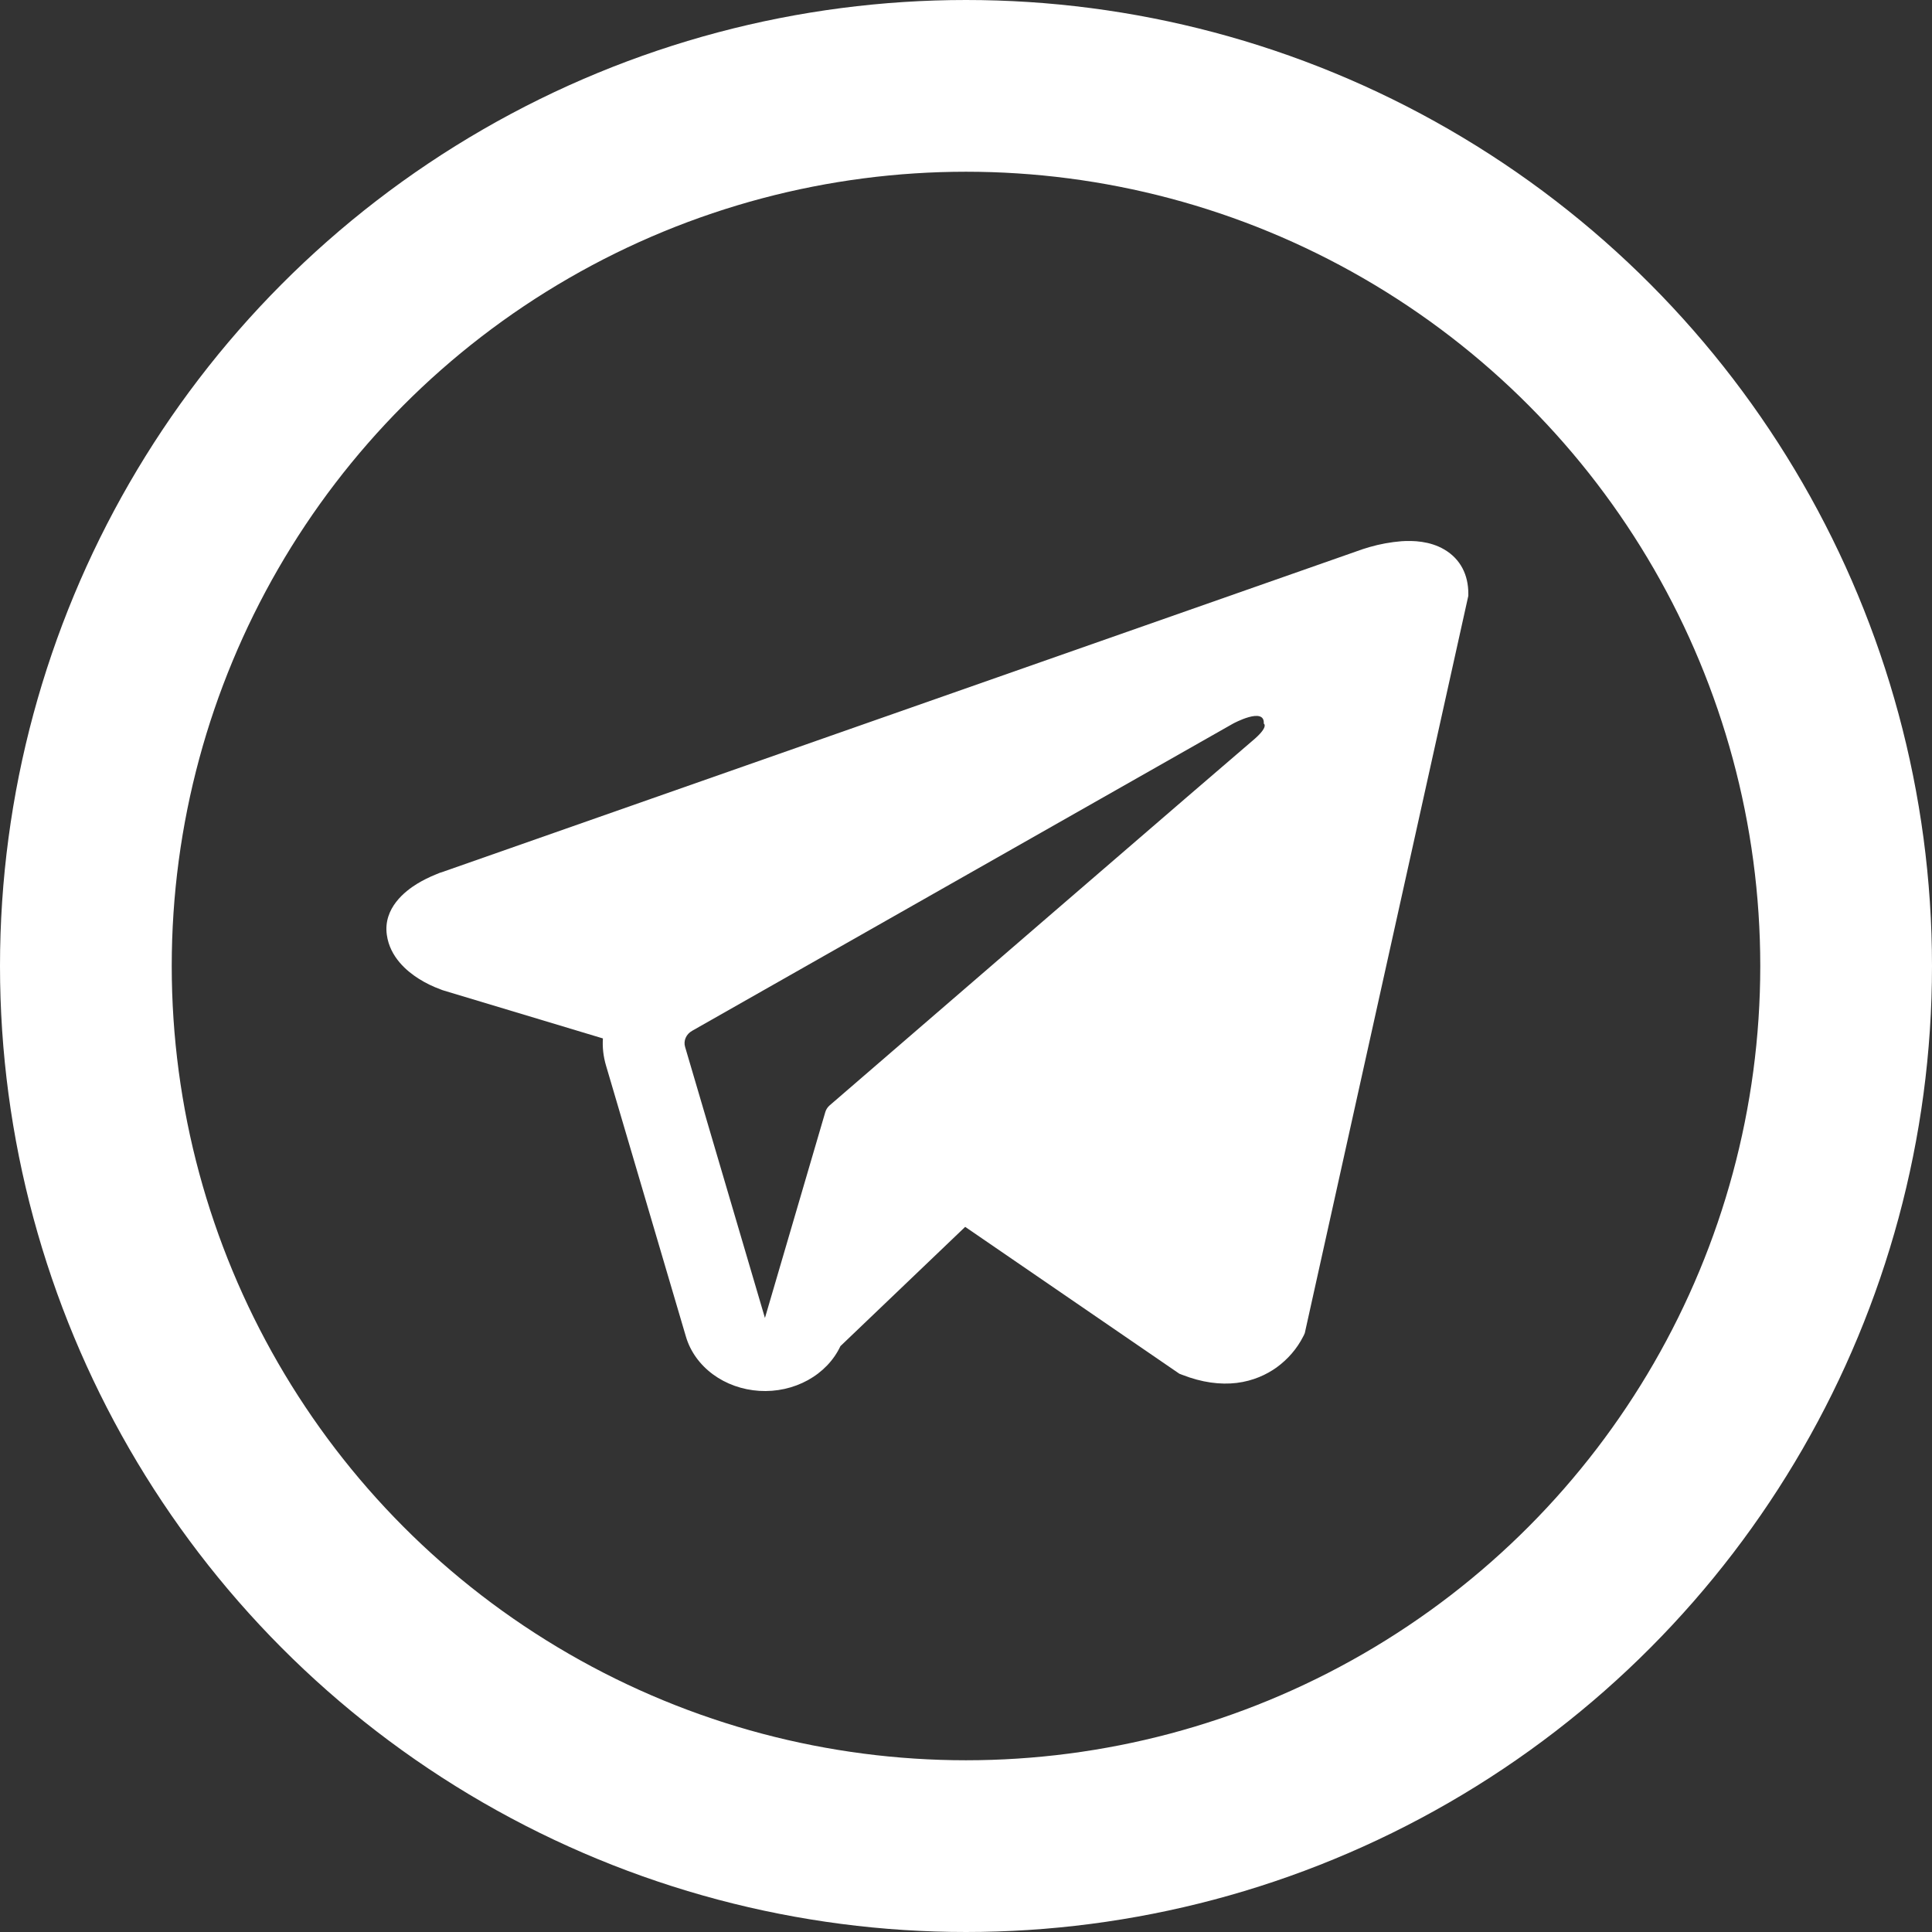
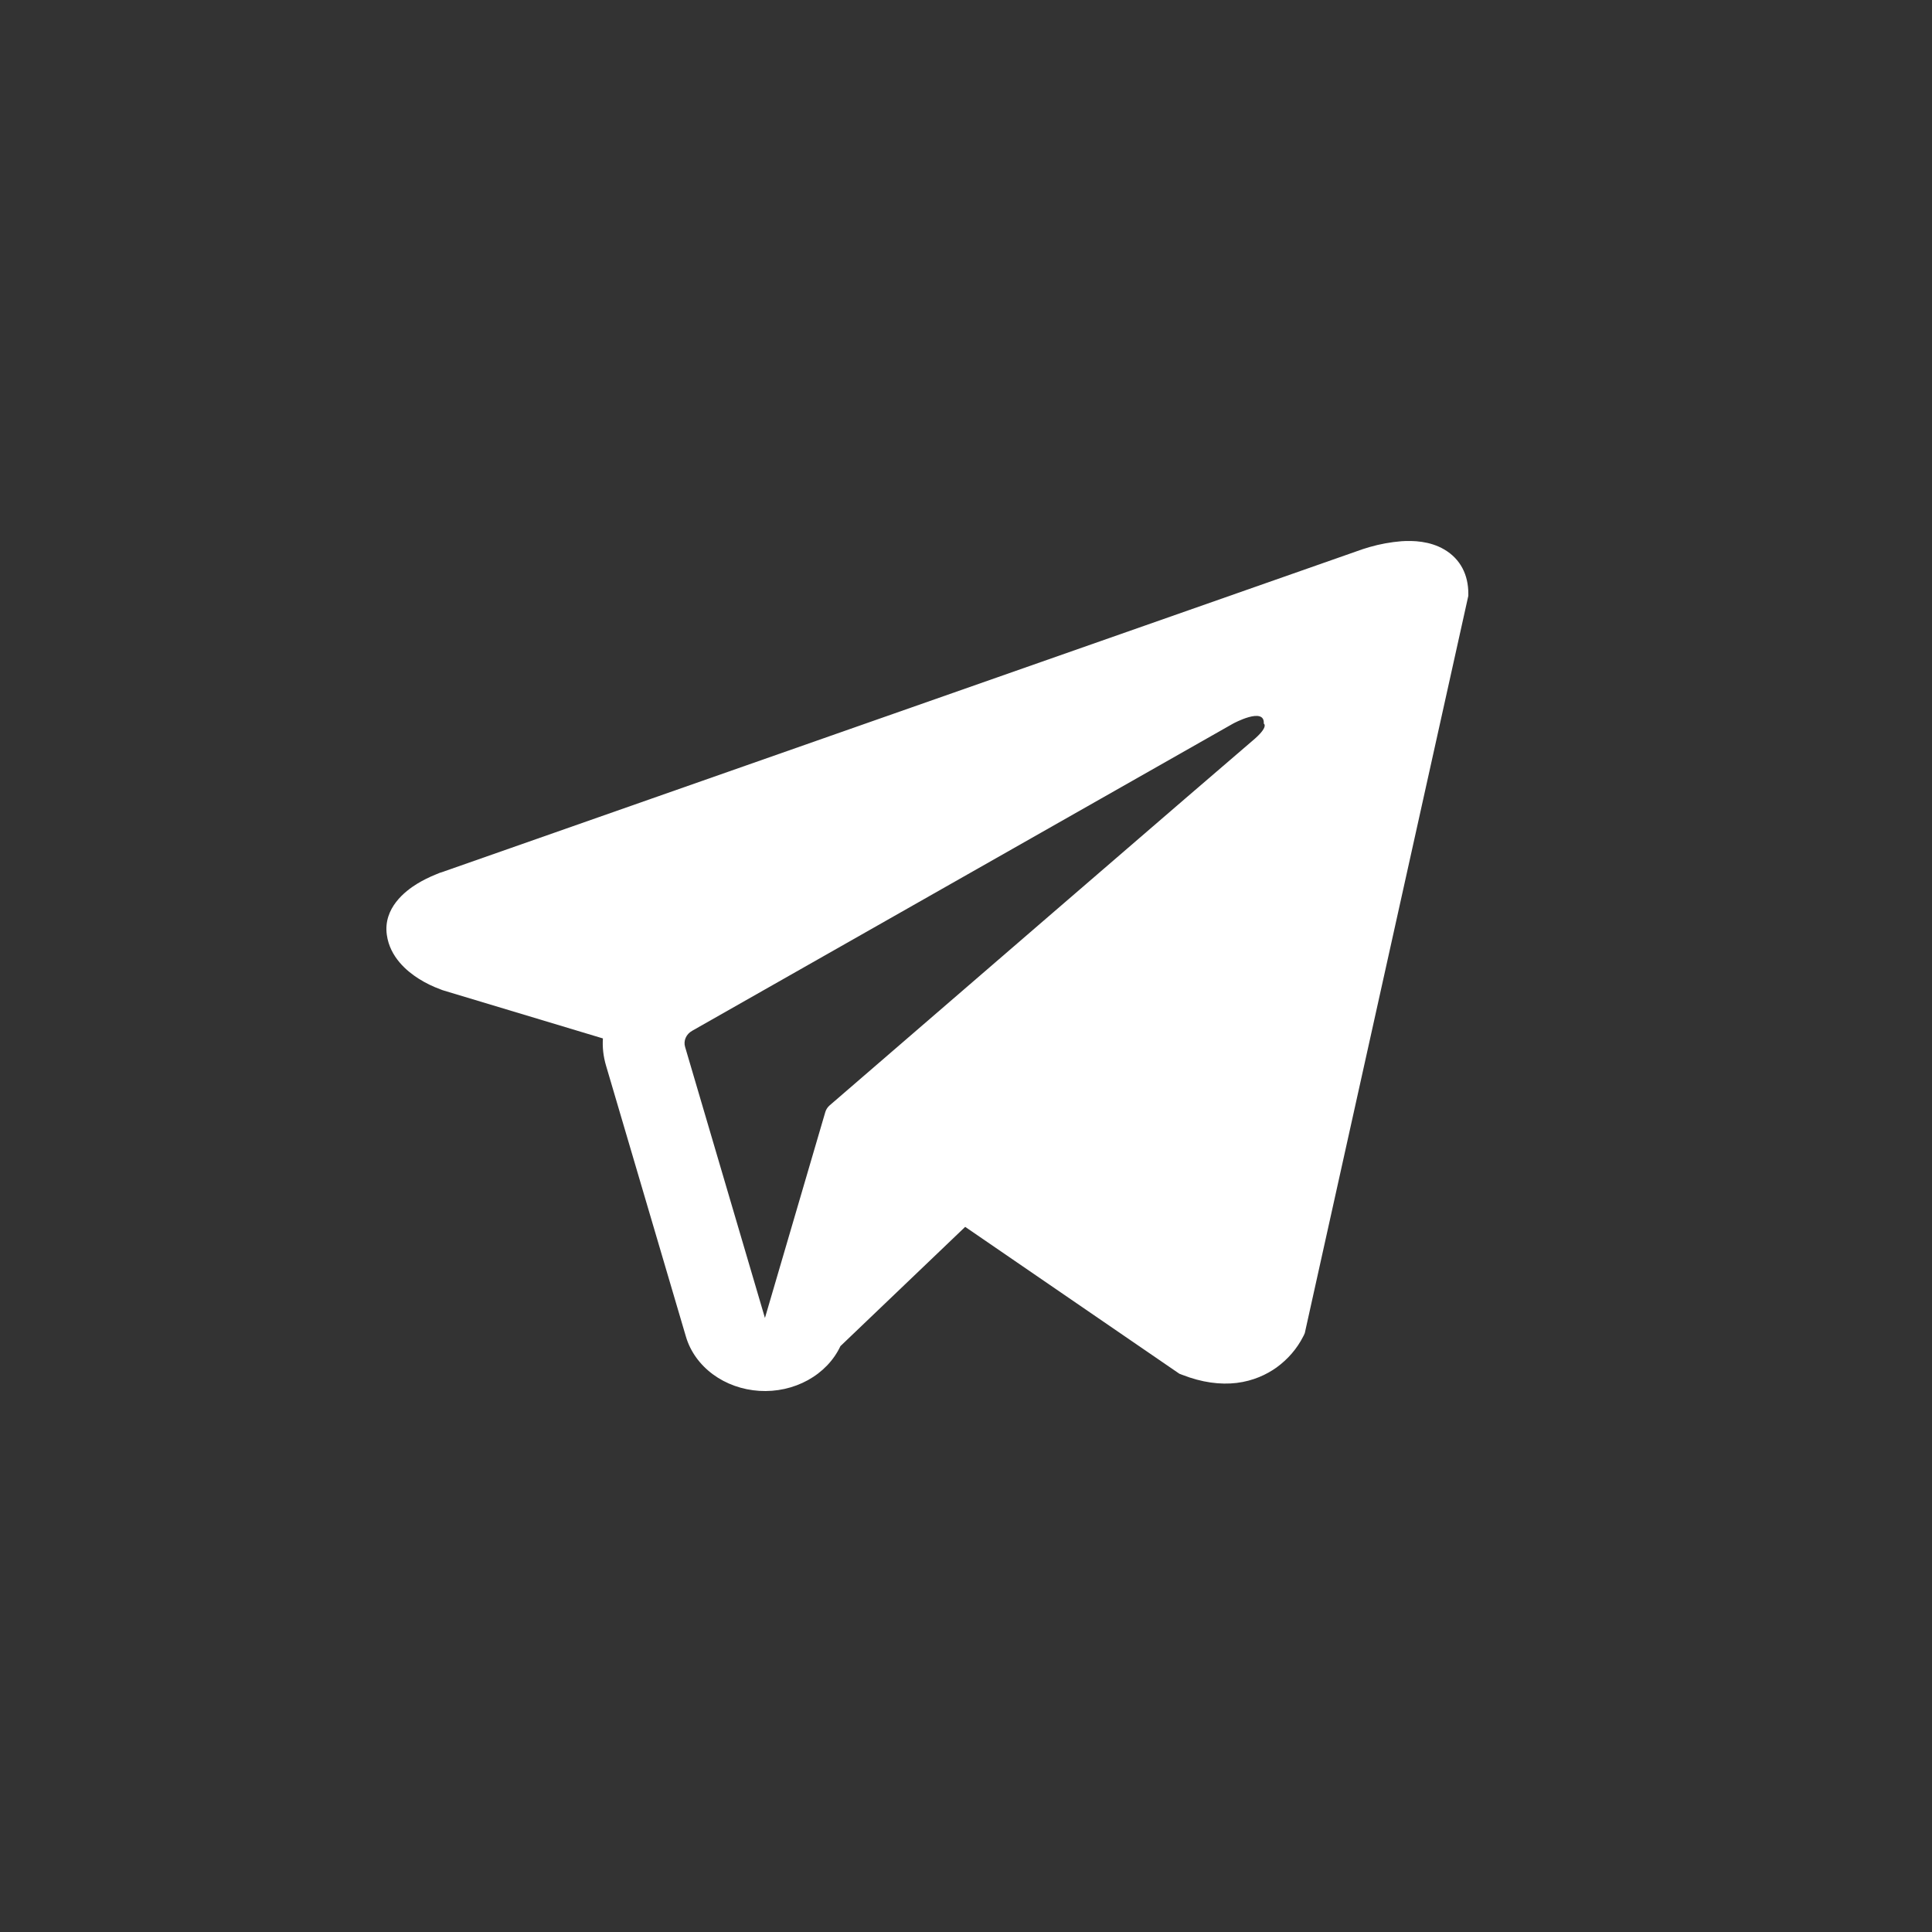
<svg xmlns="http://www.w3.org/2000/svg" width="45" height="45" viewBox="0 0 45 45" fill="none">
  <rect x="0" y="0" width="45" height="45" fill="#333333" stroke="none" />
-   <circle cx="22.5" cy="22.5" r="20.5" stroke="white" stroke-width="4" />
  <path fill-rule="evenodd" clip-rule="evenodd" d="M30.369 31.102V31.1L30.391 31.051L34.2 13.878V13.823C34.2 13.395 34.022 13.022 33.639 12.798C33.302 12.601 32.915 12.588 32.643 12.606C32.39 12.627 32.14 12.672 31.899 12.742C31.796 12.772 31.694 12.805 31.594 12.842L31.578 12.848L10.343 20.297L10.337 20.3C10.272 20.318 10.209 20.341 10.148 20.369C9.997 20.43 9.852 20.502 9.715 20.585C9.442 20.753 8.922 21.148 9.01 21.775C9.082 22.295 9.482 22.625 9.753 22.796C9.912 22.897 10.084 22.98 10.265 23.046L10.305 23.062L10.318 23.065L10.327 23.069L14.043 24.187C14.029 24.396 14.053 24.607 14.115 24.818L15.976 31.131C16.077 31.476 16.297 31.783 16.604 32.01C16.91 32.236 17.289 32.371 17.686 32.396C18.083 32.421 18.479 32.333 18.818 32.146C19.156 31.959 19.421 31.683 19.575 31.354L22.481 28.576L27.47 31.997L27.541 32.024C27.995 32.201 28.418 32.257 28.805 32.211C29.192 32.163 29.5 32.017 29.731 31.853C29.998 31.659 30.211 31.412 30.353 31.131L30.363 31.112L30.367 31.105L30.369 31.102ZM15.957 24.384C15.936 24.314 15.941 24.24 15.971 24.172C16 24.105 16.053 24.048 16.122 24.009L28.721 16.854C28.721 16.854 29.463 16.451 29.436 16.854C29.436 16.854 29.568 16.924 29.171 17.255C28.795 17.569 20.191 24.998 19.32 25.75C19.272 25.793 19.239 25.846 19.222 25.905L17.817 30.698L15.957 24.384Z" fill="white" />
</svg>